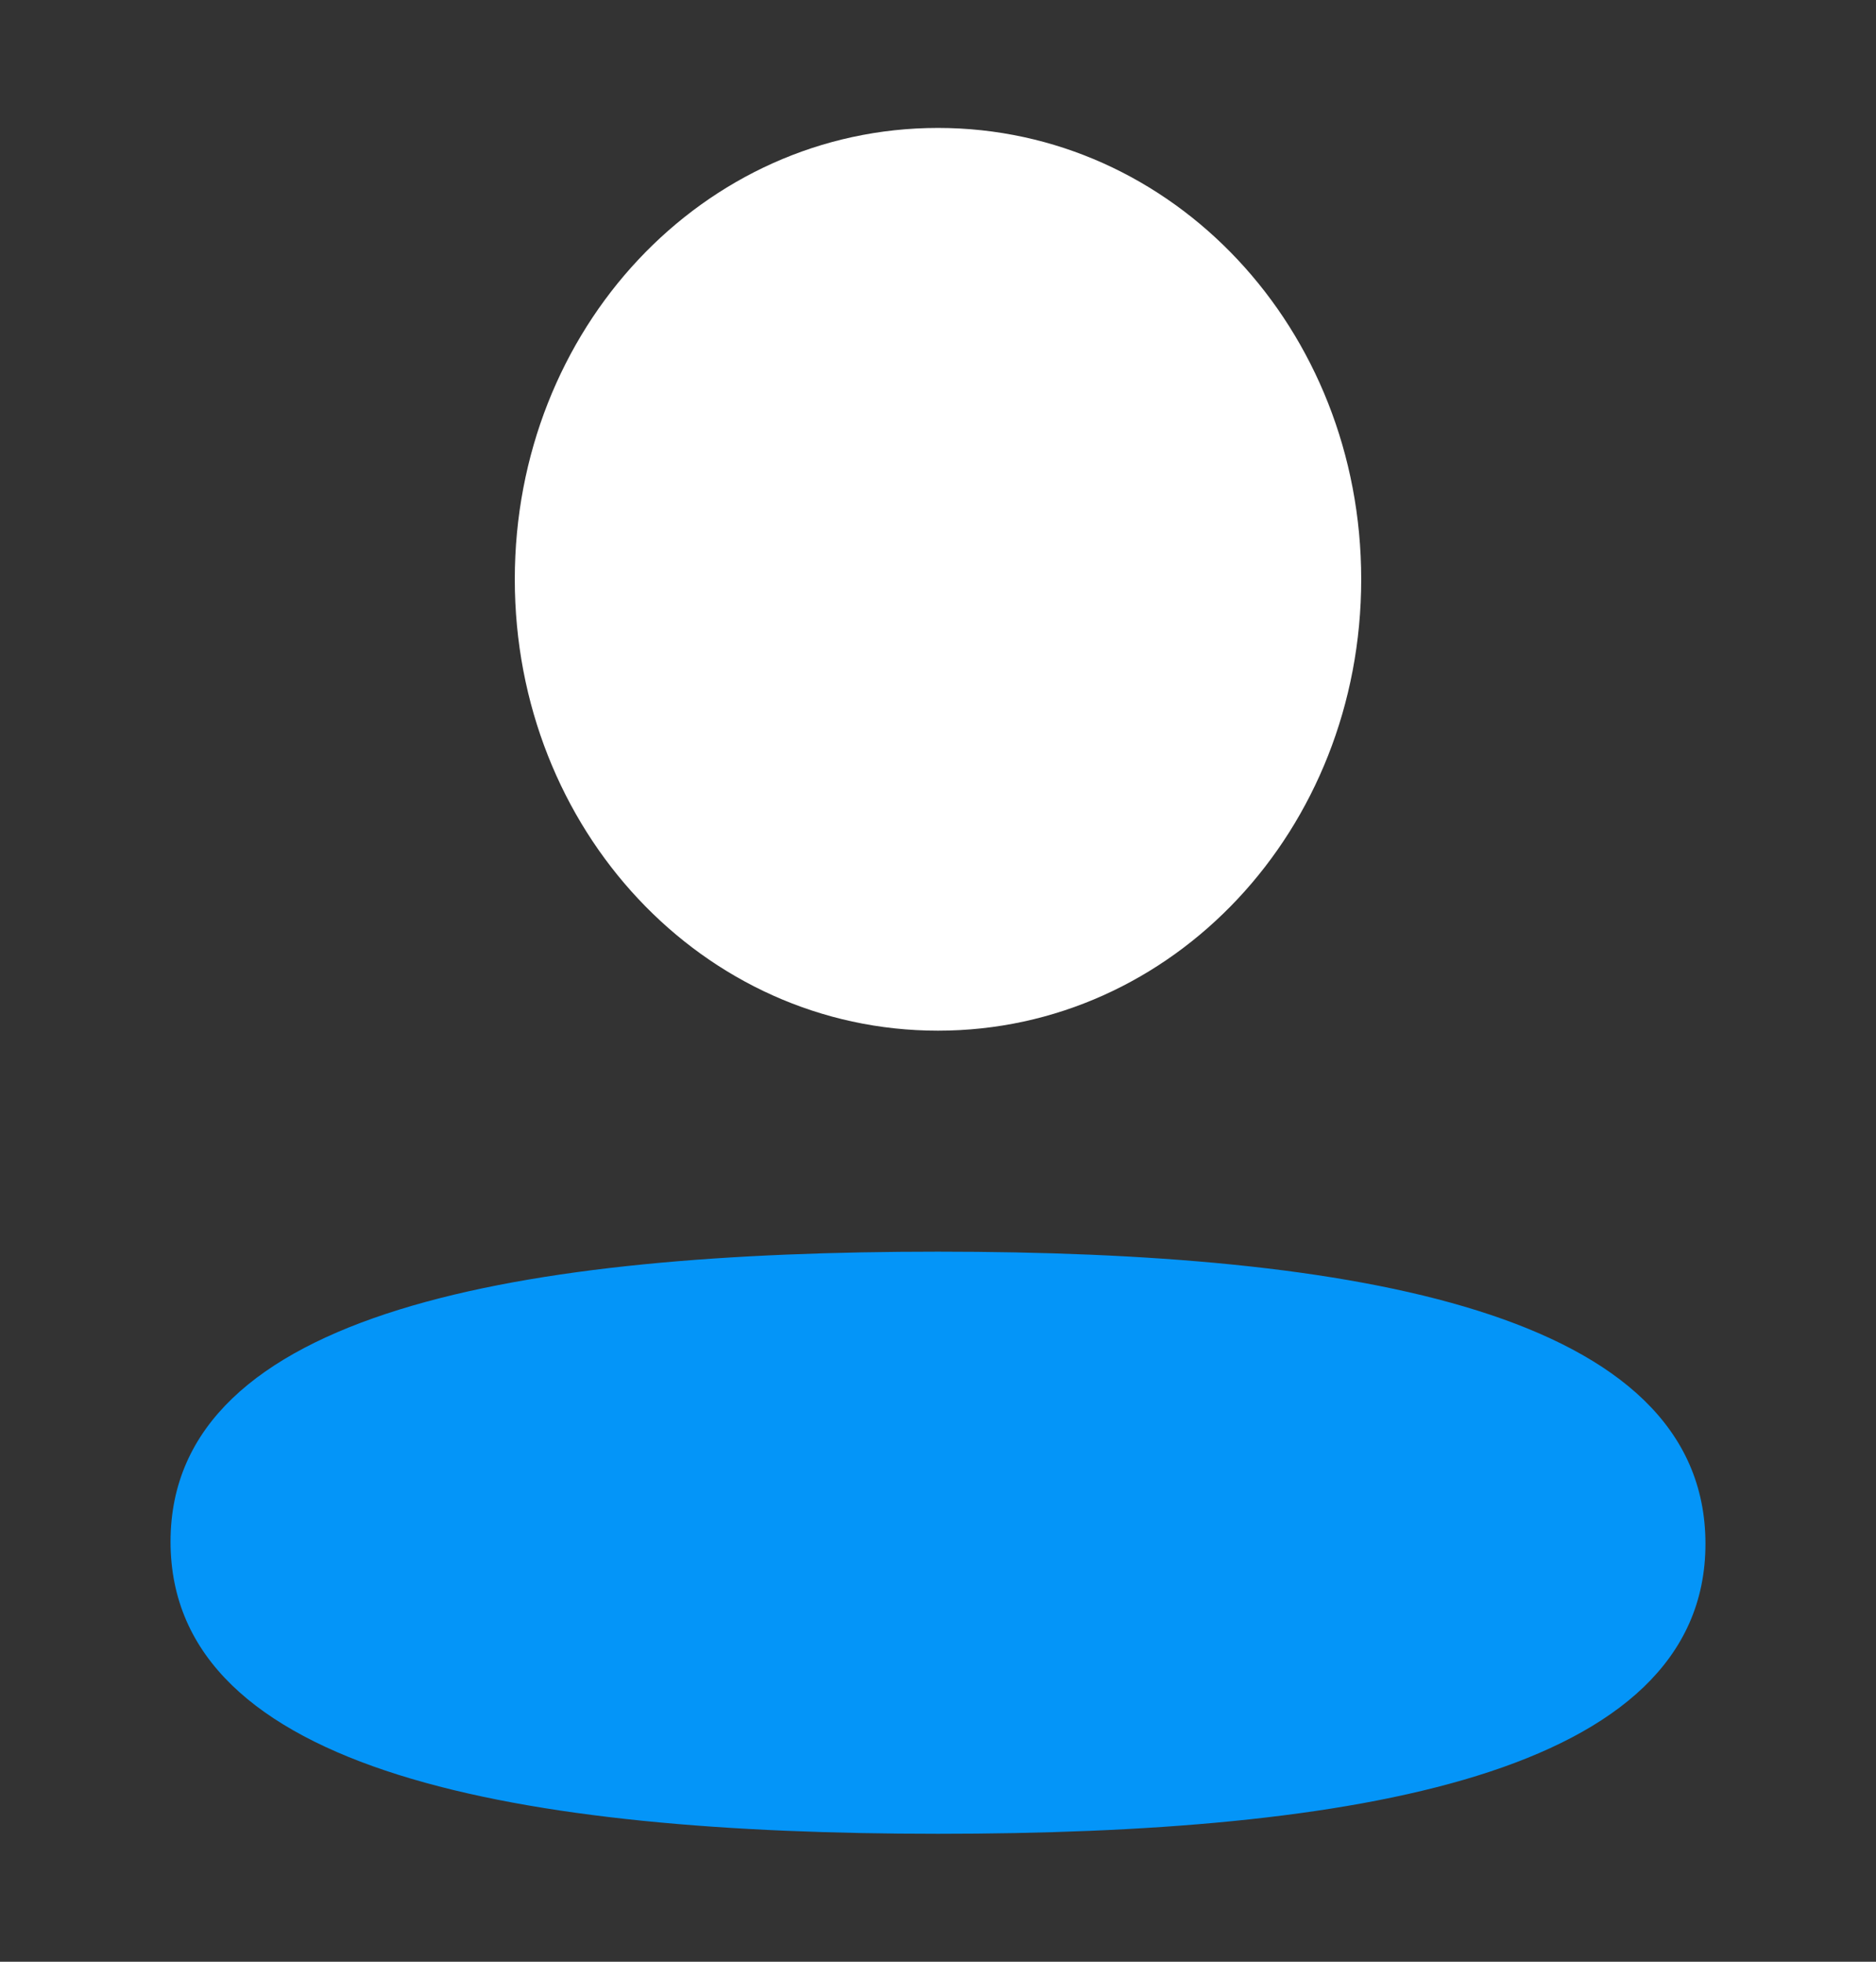
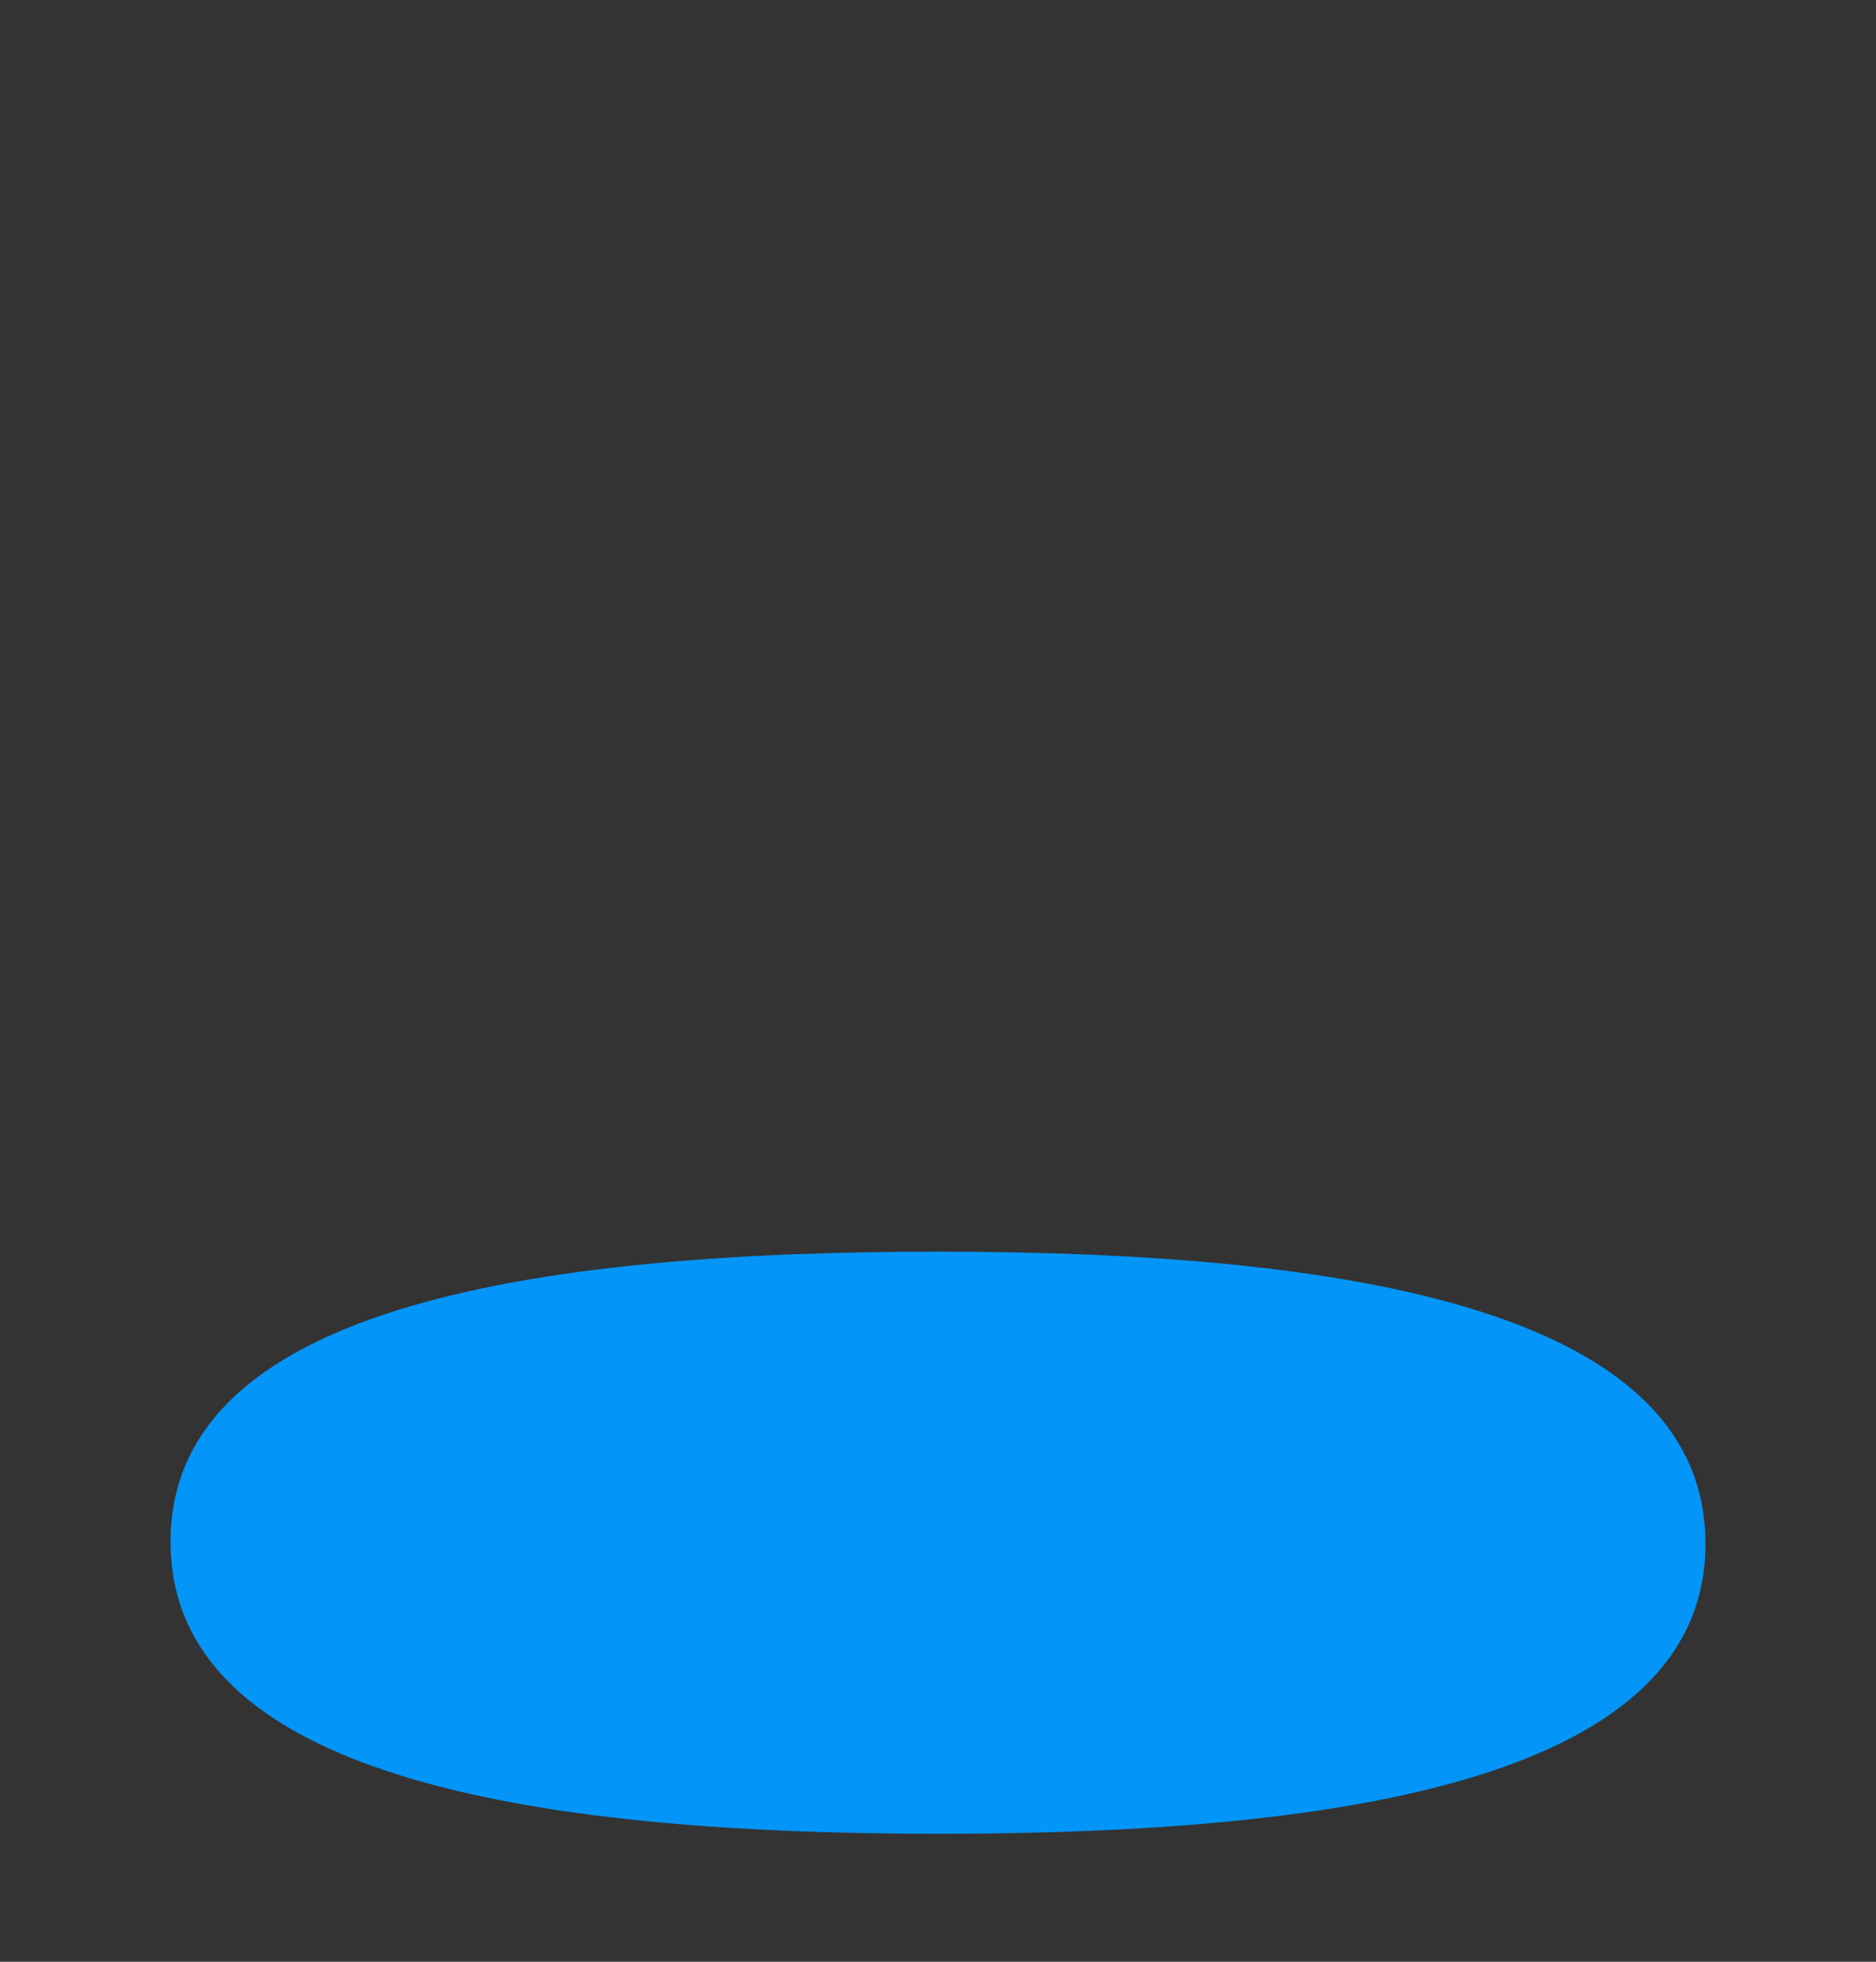
<svg xmlns="http://www.w3.org/2000/svg" width="22" height="23" viewBox="0 0 22 23">
  <rect x="0" y="0" width="22" height="23" fill="#333333" stroke="none" />
  <g fill="none" fill-rule="evenodd">
-     <path d="M0 .5h22v22H0z" />
+     <path d="M0 .5h22H0z" />
    <g fill-rule="nonzero">
      <path d="M11 14.675c-4.854 0-9 .68-9 3.4 0 2.721 4.12 3.425 9 3.425 4.854 0 9-.679 9-3.4s-4.119-3.425-9-3.425z" fill="#0495F8" />
-       <path d="M11 12.084c2.755 0 4.963-2.355 4.963-5.292S13.755 1.5 11 1.5 6.037 3.855 6.037 6.792 8.245 12.084 11 12.084z" fill="#FFF" />
    </g>
  </g>
</svg>